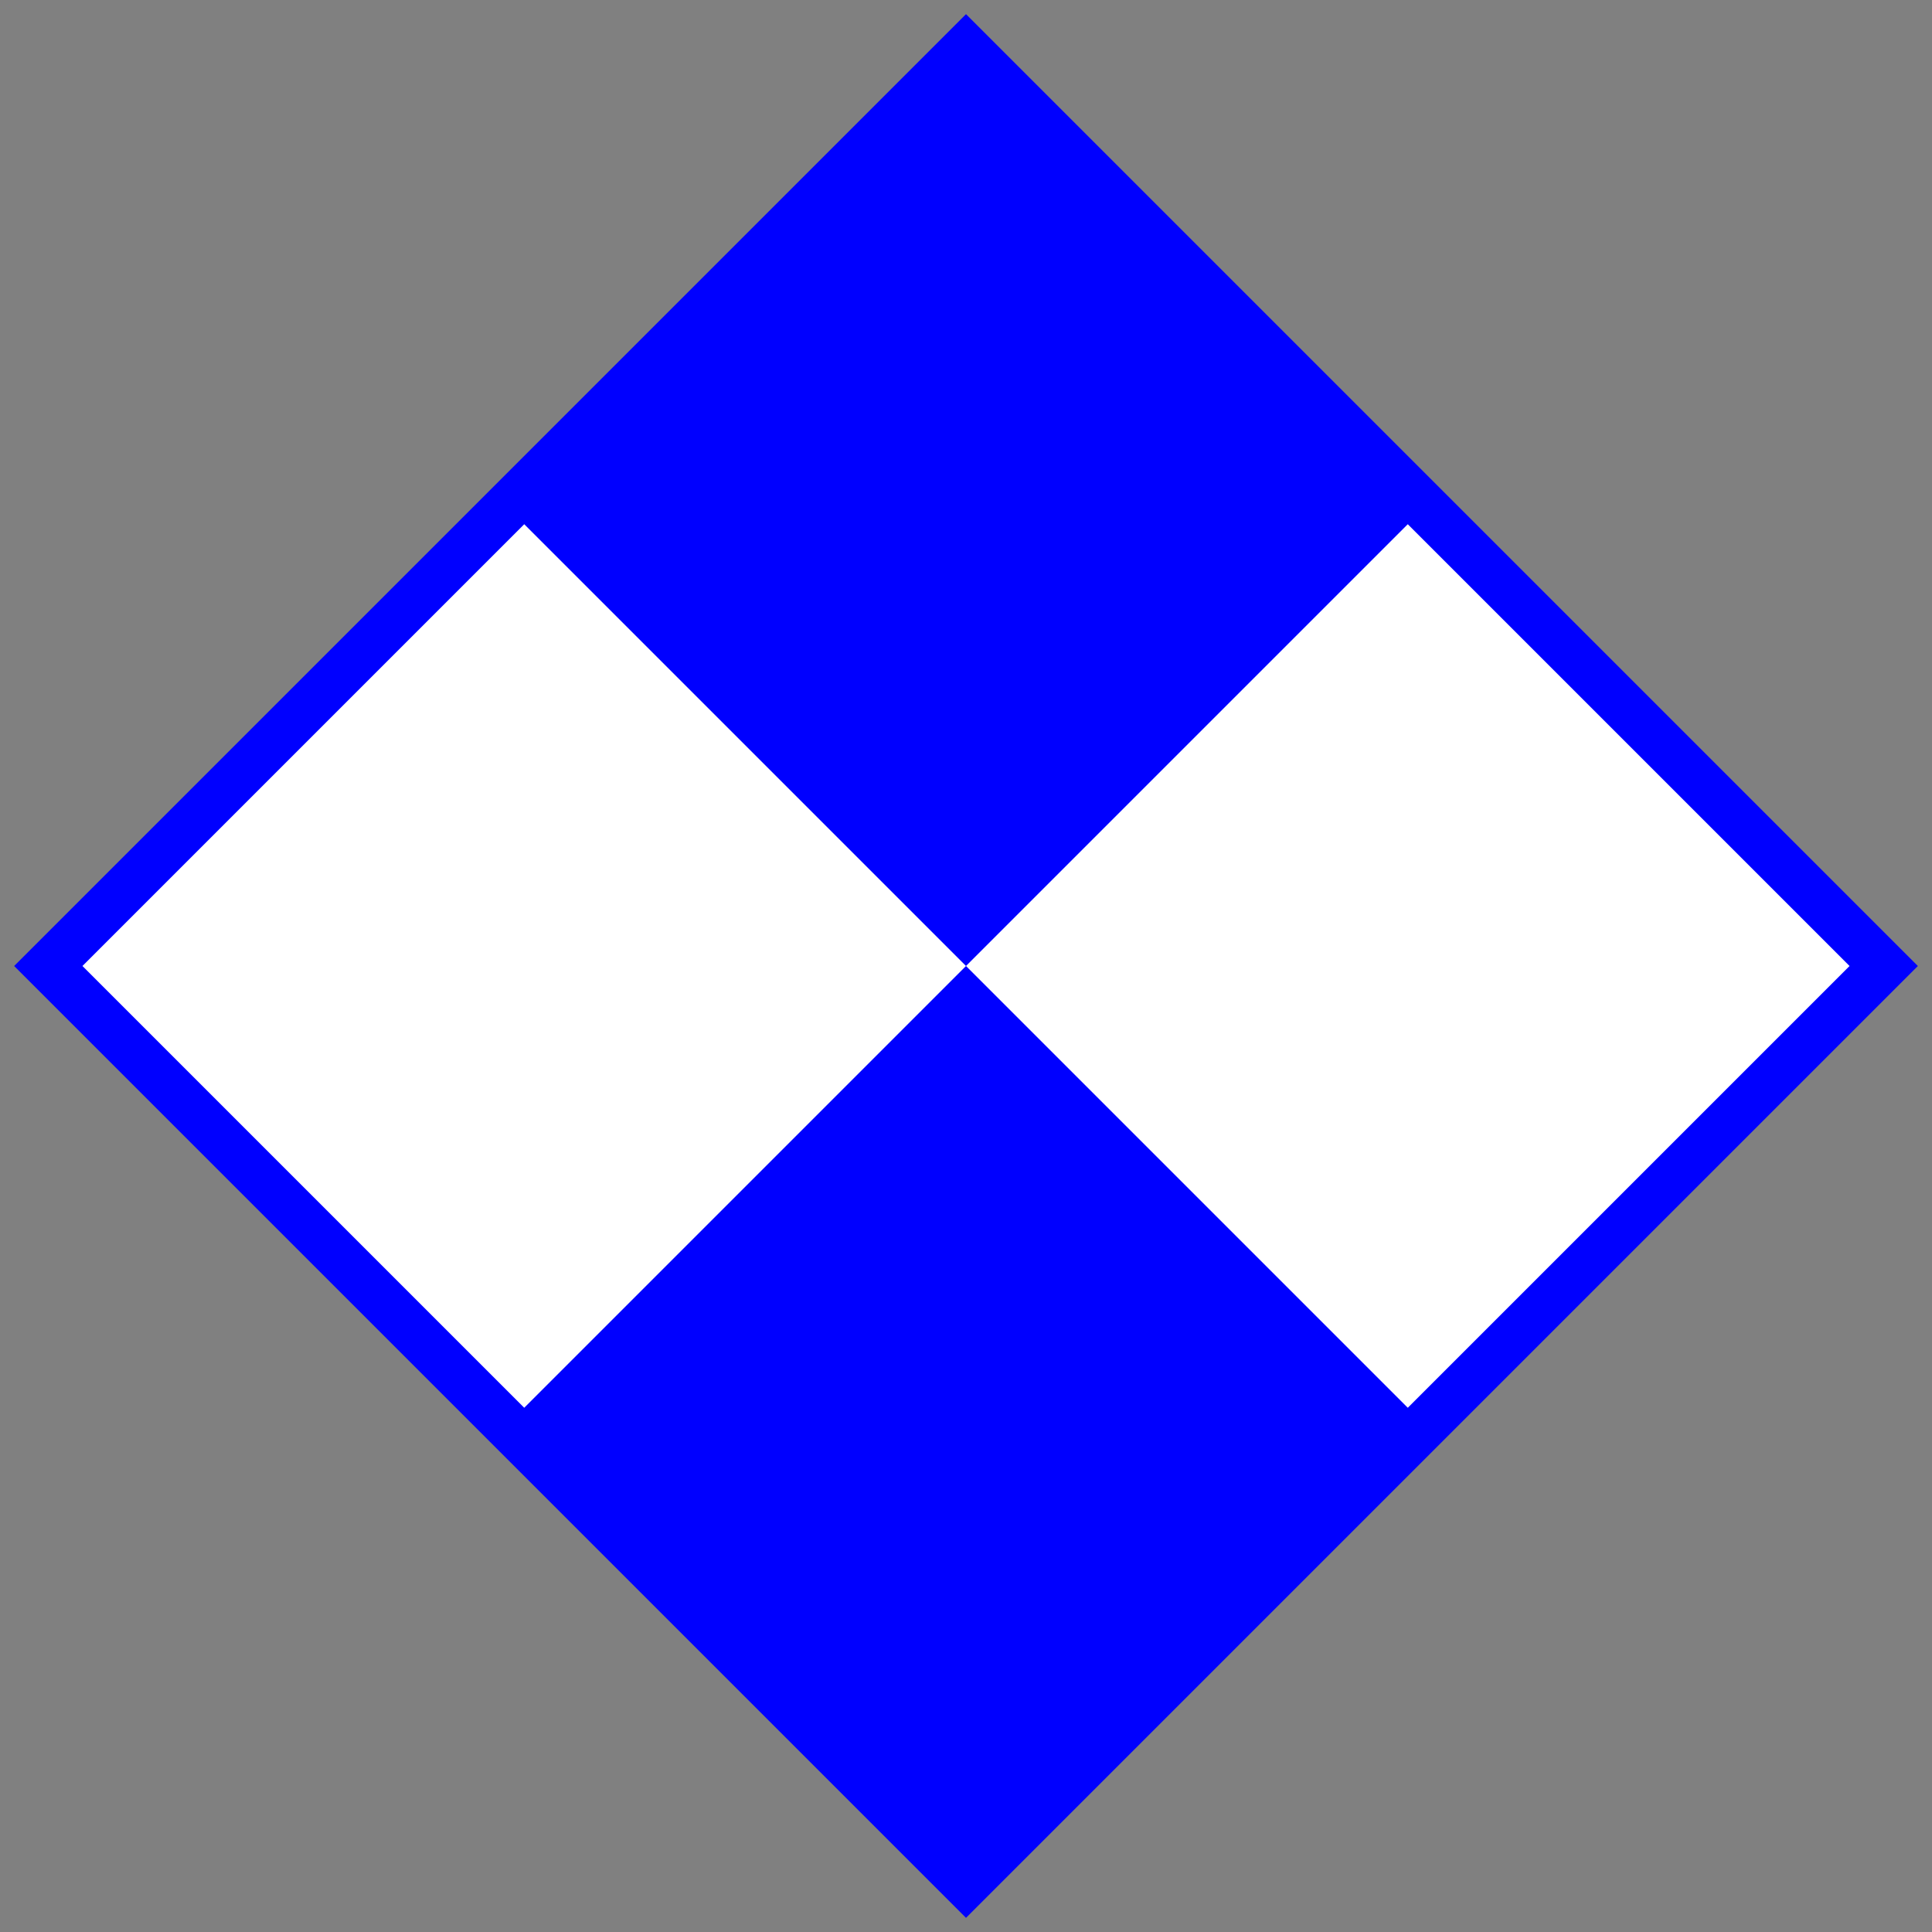
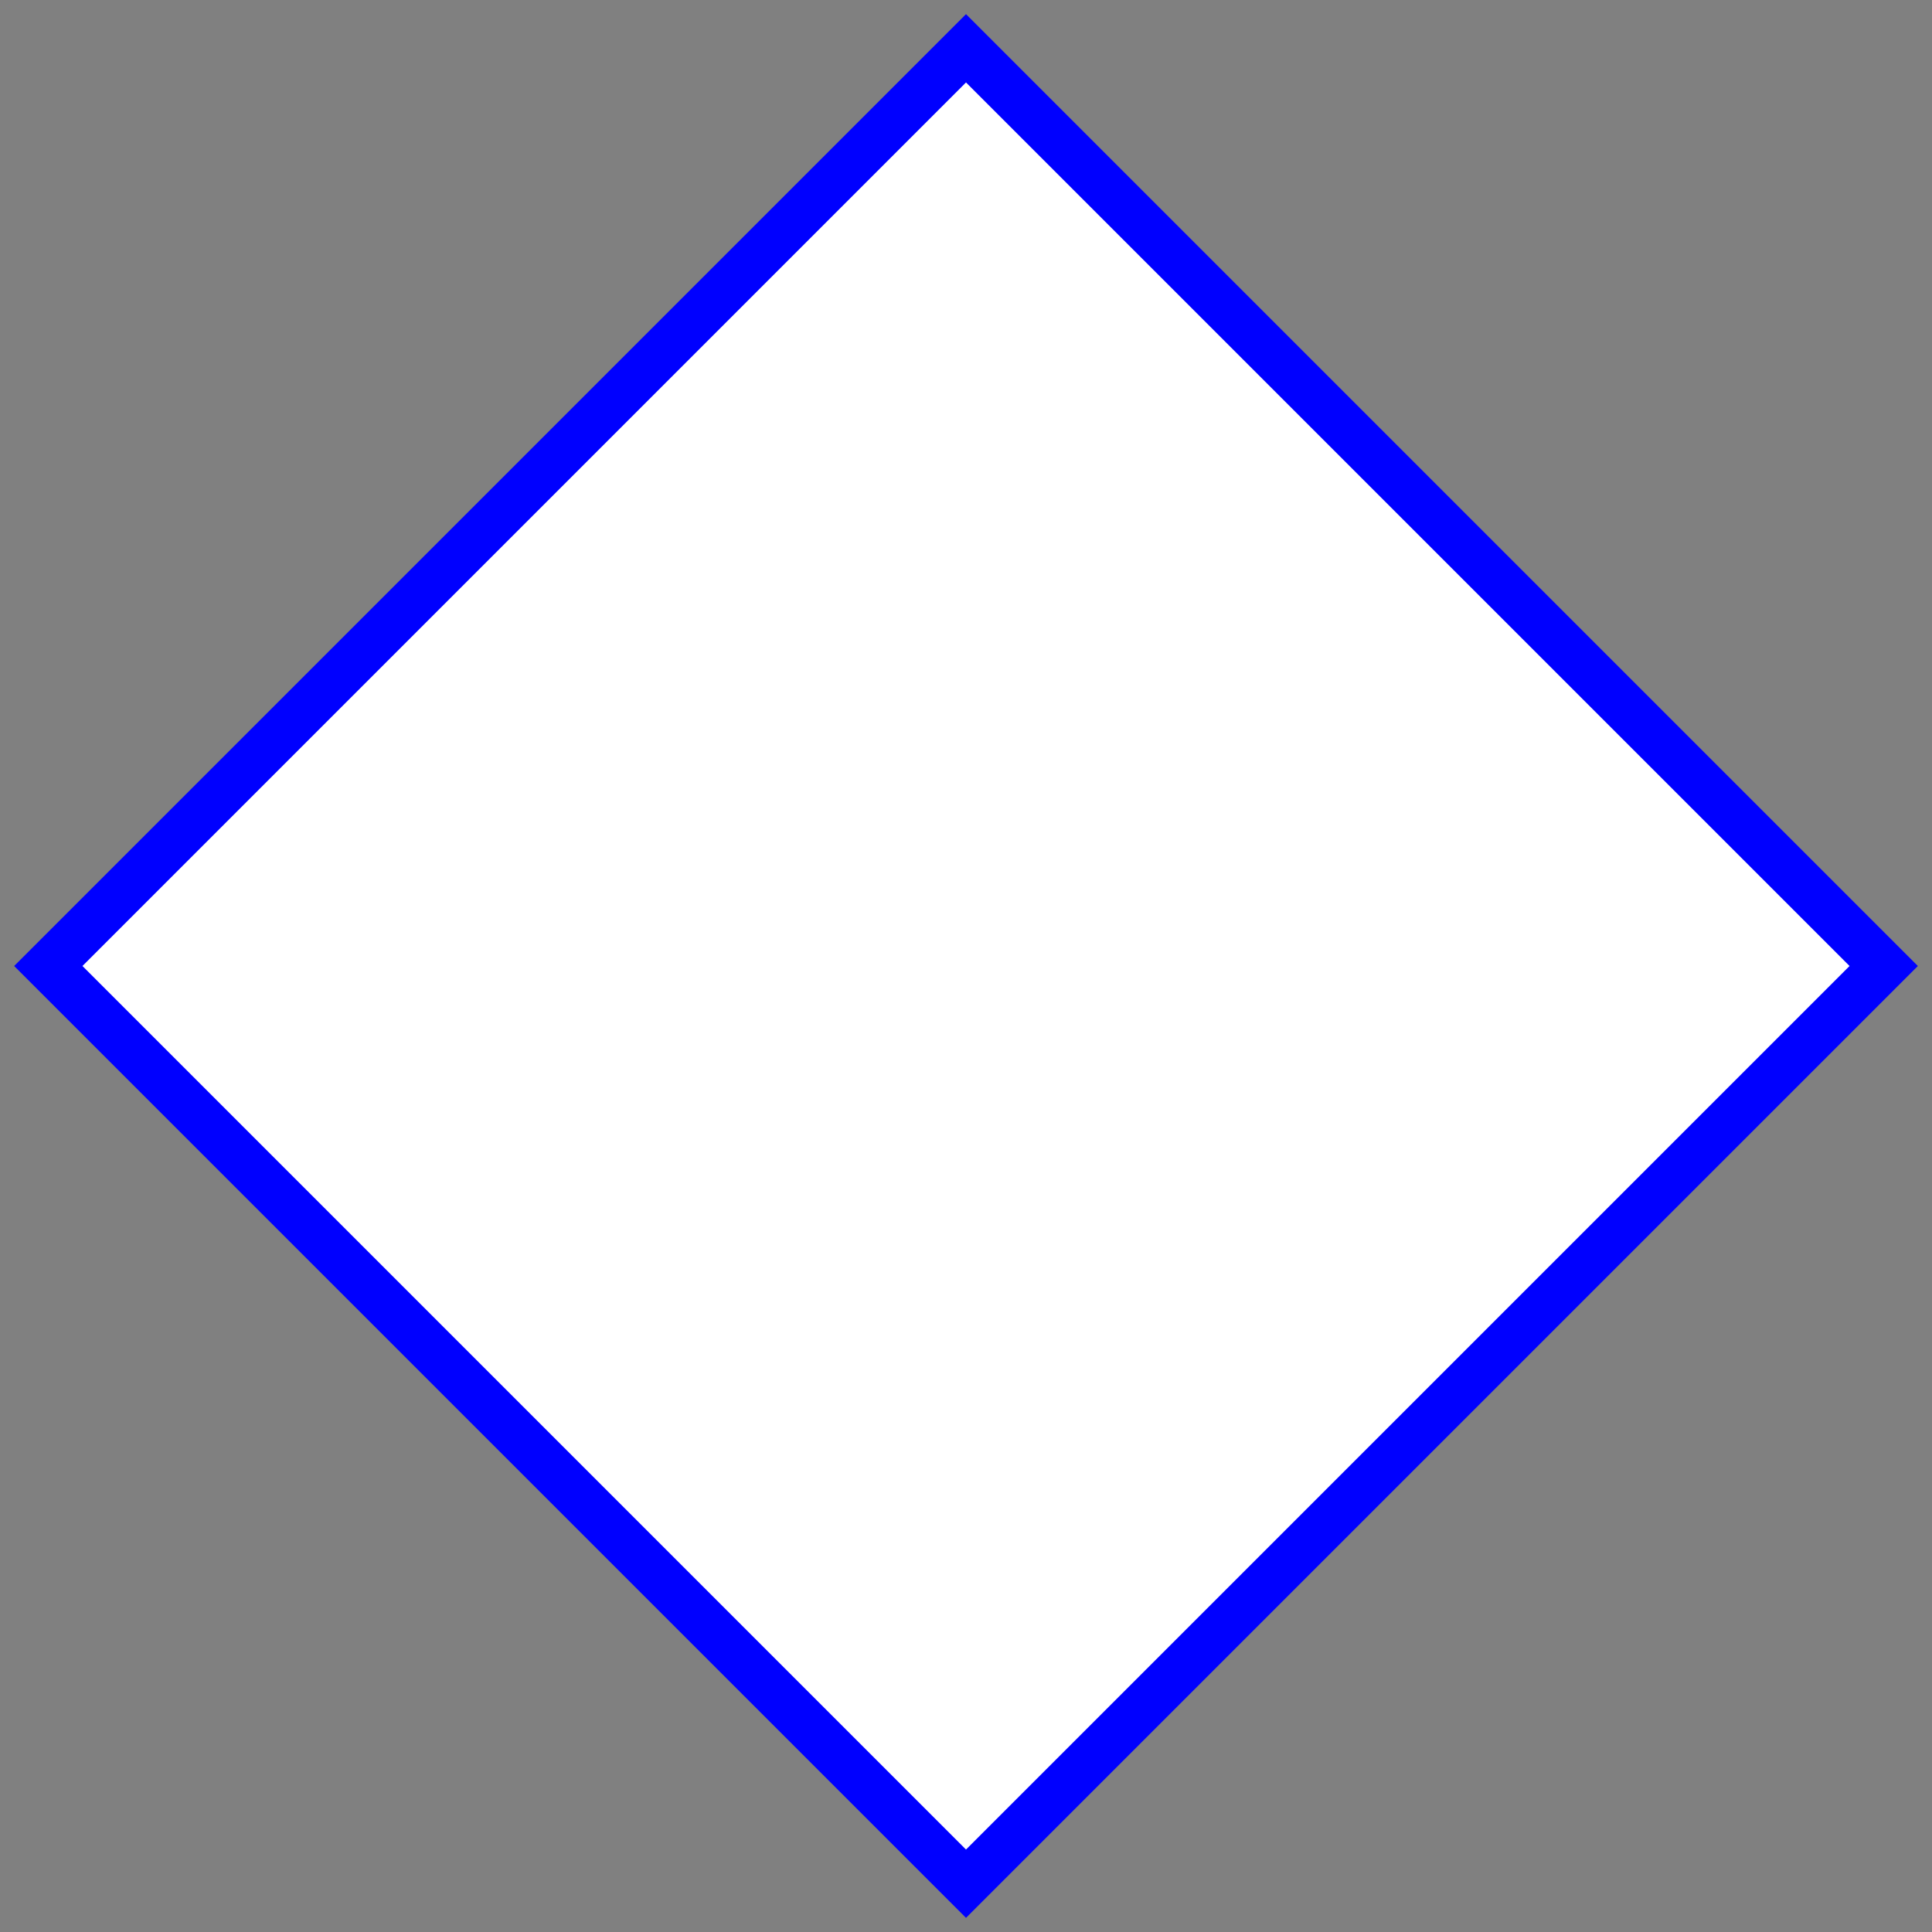
<svg xmlns="http://www.w3.org/2000/svg" width="80" height="80">
  <rect width="100%" height="100%" fill="#808080" stroke="none" />
  <path fill="#FFF" stroke="#00F" stroke-width="2" d="m40,2 38,38-38,38-38-38z" />
-   <path fill="#00F" d="m40,2 19,19-38,38 19,19 19-19-38-38" />
</svg>